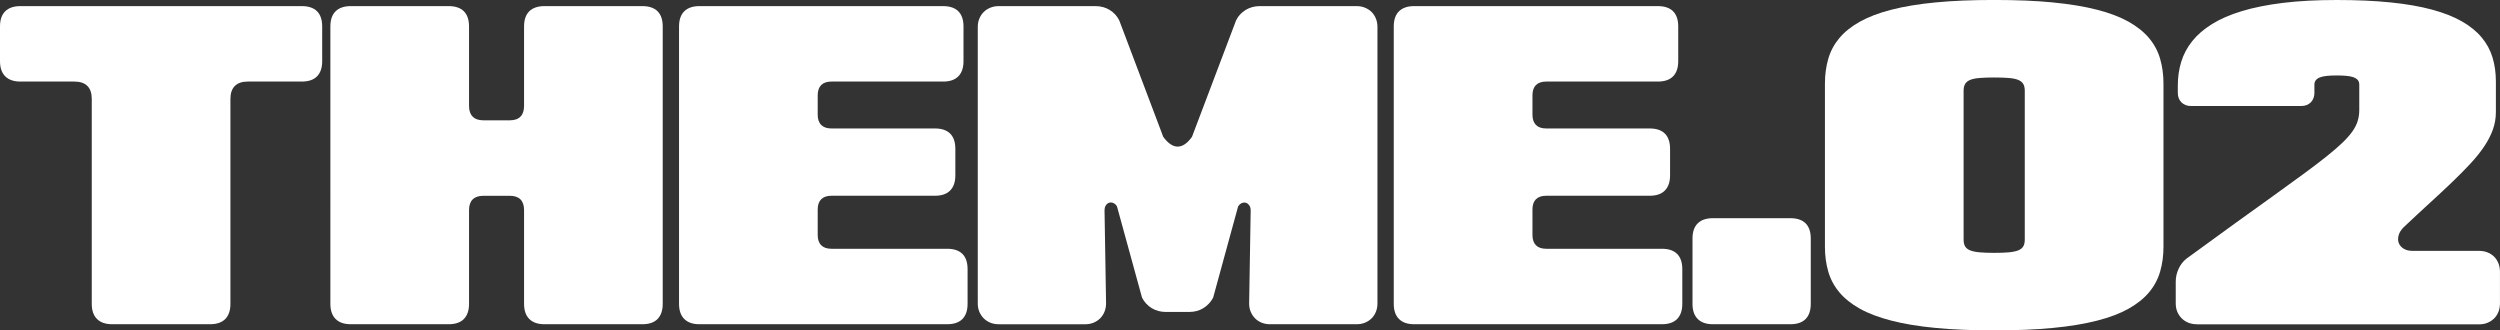
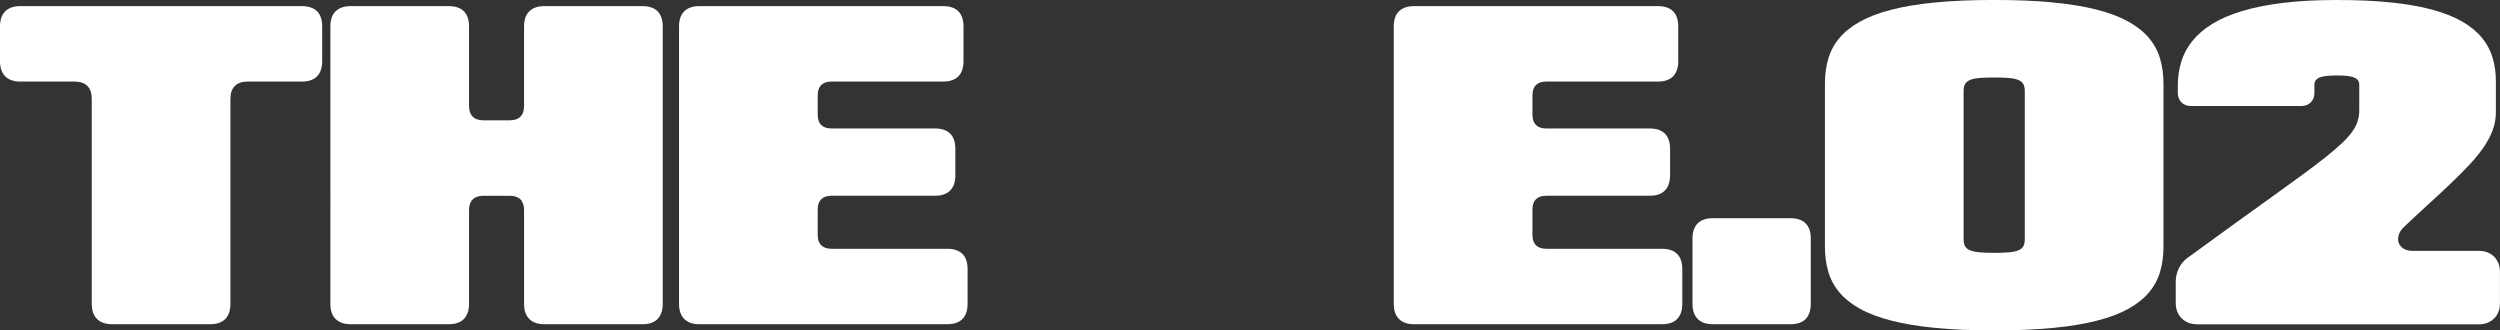
<svg xmlns="http://www.w3.org/2000/svg" id="_レイヤー_2" viewBox="0 0 735.6 97.2">
  <rect x="0" y="0" width="735.6" height="97.2" fill="#333333" stroke="none" />
  <defs>
    <style>.cls-1{fill:#fff;}</style>
  </defs>
  <g id="_レイヤー_1-2">
    <path class="cls-1" d="M88.8,1.8c1.98,0,3.48.51,4.49,1.52,1.01,1.01,1.51,2.5,1.51,4.48v10.2c0,1.94-.5,3.43-1.51,4.46-1.01,1.03-2.51,1.54-4.49,1.54h-15.9c-1.66,0-2.92.43-3.79,1.29s-1.31,2.13-1.31,3.81v60.3c0,1.94-.5,3.43-1.51,4.46-1.01,1.03-2.51,1.54-4.49,1.54h-28.8c-1.94,0-3.43-.51-4.46-1.54-1.03-1.03-1.54-2.52-1.54-4.46V29.1c0-1.68-.43-2.95-1.29-3.81-.86-.86-2.13-1.29-3.81-1.29H6c-1.94,0-3.43-.51-4.46-1.54-1.03-1.03-1.54-2.52-1.54-4.46V7.8c0-1.98.51-3.47,1.54-4.48,1.03-1.01,2.51-1.52,4.46-1.52h82.8Z" />
    <path class="cls-1" d="M154.2,7.8c0-1.98.51-3.47,1.54-4.48,1.03-1.01,2.52-1.52,4.46-1.52h28.8c1.98,0,3.47.51,4.48,1.52,1.01,1.01,1.52,2.5,1.52,4.48v81.6c0,1.94-.51,3.43-1.52,4.46-1.01,1.03-2.5,1.54-4.48,1.54h-28.8c-1.94,0-3.43-.51-4.46-1.54-1.03-1.03-1.54-2.52-1.54-4.46v-27.6c0-1.38-.36-2.42-1.06-3.13-.71-.71-1.76-1.06-3.13-1.06h-7.8c-1.36,0-2.4.35-3.12,1.06s-1.08,1.75-1.08,3.13v27.6c0,1.94-.51,3.43-1.52,4.46-1.01,1.03-2.5,1.54-4.48,1.54h-28.8c-1.94,0-3.43-.51-4.46-1.54-1.03-1.03-1.54-2.52-1.54-4.46V7.8c0-1.98.51-3.47,1.54-4.48,1.03-1.01,2.52-1.52,4.46-1.52h28.8c1.98,0,3.47.51,4.48,1.52,1.01,1.01,1.52,2.5,1.52,4.48v23.4c0,1.36.36,2.4,1.08,3.12.72.72,1.76,1.08,3.12,1.08h7.8c1.38,0,2.42-.36,3.13-1.08.71-.72,1.06-1.76,1.06-3.12V7.8Z" />
    <path class="cls-1" d="M205.8,95.4c-1.94,0-3.42-.51-4.46-1.54-1.03-1.03-1.54-2.52-1.54-4.46V7.8c0-1.98.52-3.47,1.54-4.48,1.03-1.01,2.52-1.52,4.46-1.52h71.7c1.98,0,3.47.51,4.48,1.52,1.01,1.01,1.52,2.5,1.52,4.48v10.2c0,1.94-.51,3.43-1.52,4.46-1.01,1.03-2.5,1.54-4.48,1.54h-32.85c-1.32,0-2.33.34-3.01,1.02-.69.68-1.04,1.69-1.04,3.03v5.7c0,1.32.34,2.32,1.04,3.02.69.69,1.7,1.03,3.01,1.03h30.45c1.98,0,3.47.51,4.48,1.52,1.01,1.01,1.52,2.5,1.52,4.48v7.8c0,1.94-.51,3.42-1.52,4.45-1.01,1.03-2.5,1.55-4.48,1.55h-30.45c-1.32,0-2.33.34-3.01,1.02-.69.68-1.04,1.69-1.04,3.03v7.5c0,1.32.34,2.33,1.04,3.02.69.69,1.7,1.03,3.01,1.03h34.05c1.98,0,3.47.51,4.49,1.52,1.01,1.01,1.51,2.5,1.51,4.48v10.2c0,1.94-.5,3.43-1.51,4.46-1.01,1.03-2.5,1.54-4.49,1.54h-72.9Z" />
-     <path class="cls-1" d="M293.82,95.4c-.88,0-1.69-.15-2.44-.46s-1.4-.74-1.94-1.28c-.54-.54-.96-1.18-1.28-1.93s-.46-1.56-.46-2.45V7.92c0-.88.15-1.69.46-2.44s.74-1.4,1.28-1.94,1.19-.96,1.94-1.27,1.56-.47,2.44-.47h28.53c.78,0,1.52.1,2.22.29.7.19,1.35.47,1.95.84.6.37,1.13.81,1.61,1.32.47.51.87,1.1,1.21,1.78l12.93,34.23c.7.96,1.4,1.68,2.12,2.16.71.48,1.42.72,2.13.72s1.42-.24,2.13-.72c.71-.48,1.4-1.2,2.08-2.16l12.96-34.23c.32-.68.72-1.27,1.2-1.78.48-.51,1.02-.95,1.62-1.32.6-.37,1.25-.65,1.95-.84.7-.19,1.43-.29,2.19-.29h28.53c.9,0,1.72.16,2.47.47s1.39.73,1.94,1.27c.54.54.96,1.19,1.26,1.94.3.75.45,1.56.45,2.44v81.36c0,.88-.15,1.7-.45,2.45-.3.75-.72,1.4-1.26,1.93-.54.54-1.19.97-1.94,1.28s-1.58.46-2.47.46h-25.5c-.88,0-1.7-.15-2.46-.46s-1.41-.74-1.95-1.29c-.54-.55-.96-1.2-1.28-1.97-.31-.76-.46-1.58-.44-2.46l.45-27.3c0-.6-.13-1.1-.41-1.48-.27-.39-.6-.65-.98-.77s-.78-.09-1.2.08-.79.5-1.11,1l-7.35,26.85c-.7,1.3-1.66,2.32-2.88,3.07-1.22.75-2.61,1.12-4.17,1.12h-6.84c-1.56,0-2.95-.38-4.17-1.12s-2.17-1.77-2.85-3.07l-7.38-26.88c-.3-.5-.67-.83-1.1-1-.43-.17-.83-.19-1.21-.07-.38.12-.7.38-.96.76-.26.39-.39.9-.39,1.52l.45,27.3c0,.88-.15,1.7-.45,2.46-.3.76-.73,1.42-1.28,1.97-.55.55-1.2.98-1.95,1.29s-1.58.46-2.48.46h-25.5Z" />
    <path class="cls-1" d="M416.1,95.4c-1.94,0-3.43-.51-4.46-1.54-1.03-1.03-1.54-2.52-1.54-4.46V7.8c0-1.98.51-3.47,1.54-4.48,1.03-1.01,2.52-1.52,4.46-1.52h71.7c1.98,0,3.47.51,4.49,1.52,1.01,1.01,1.51,2.5,1.51,4.48v10.2c0,1.94-.5,3.43-1.51,4.46-1.01,1.03-2.51,1.54-4.49,1.54h-32.85c-1.32,0-2.32.34-3.01,1.02-.69.68-1.03,1.69-1.03,3.03v5.7c0,1.32.34,2.32,1.03,3.02.69.69,1.7,1.03,3.01,1.03h30.45c1.98,0,3.47.51,4.48,1.52,1.01,1.01,1.52,2.5,1.52,4.48v7.8c0,1.94-.51,3.42-1.52,4.45-1.01,1.03-2.5,1.55-4.48,1.55h-30.45c-1.32,0-2.32.34-3.01,1.02-.69.68-1.03,1.69-1.03,3.03v7.5c0,1.32.34,2.33,1.03,3.02s1.7,1.03,3.01,1.03h34.05c1.98,0,3.47.51,4.48,1.52,1.01,1.01,1.52,2.5,1.52,4.48v10.2c0,1.94-.51,3.43-1.52,4.46-1.01,1.03-2.5,1.54-4.48,1.54h-72.9Z" />
    <path class="cls-1" d="M504,95.4c-1.94,0-3.43-.51-4.46-1.54-1.03-1.03-1.54-2.52-1.54-4.46v-19.2c0-1.98.51-3.47,1.54-4.48,1.03-1.01,2.51-1.52,4.46-1.52h22.8c1.98,0,3.47.51,4.49,1.52,1.01,1.01,1.51,2.5,1.51,4.48v19.2c0,1.94-.5,3.43-1.51,4.46-1.01,1.03-2.51,1.54-4.49,1.54h-22.8Z" />
    <path class="cls-1" d="M604.04.72c4.99.48,9.33,1.2,13.02,2.15,3.69.95,6.78,2.13,9.27,3.53s4.5,3.01,6.02,4.83c1.52,1.82,2.61,3.85,3.25,6.09.65,2.24.98,4.67.98,7.29v48c0,2.62-.33,5.05-.98,7.29-.65,2.24-1.73,4.27-3.25,6.09-1.52,1.82-3.53,3.43-6.02,4.83s-5.58,2.58-9.27,3.52c-3.69.95-8.03,1.67-13.02,2.15s-10.75.72-17.27.72-12.24-.24-17.23-.72-9.33-1.19-13.02-2.15c-3.69-.95-6.79-2.12-9.29-3.52s-4.51-3.01-6.03-4.83c-1.52-1.82-2.61-3.85-3.25-6.09-.65-2.24-.98-4.67-.98-7.29V24.6c0-2.62.33-5.05.98-7.29.65-2.24,1.73-4.27,3.25-6.09,1.52-1.82,3.53-3.43,6.03-4.83s5.59-2.58,9.29-3.53c3.69-.95,8.03-1.67,13.02-2.15s10.73-.72,17.23-.72,12.28.24,17.27.72ZM595.77,26.7c0-.84-.15-1.51-.46-2.02-.31-.51-.81-.9-1.52-1.19-.7-.28-1.62-.46-2.77-.55-1.15-.09-2.57-.14-4.25-.14s-3.1.04-4.24.14c-1.15.09-2.08.27-2.78.55-.7.28-1.21.68-1.52,1.19-.31.51-.46,1.19-.46,2.02v43.8c0,.84.15,1.52.46,2.02s.81.9,1.52,1.17c.7.27,1.62.46,2.78.56,1.15.1,2.56.15,4.24.15s3.1-.05,4.25-.15c1.15-.1,2.07-.29,2.77-.56.7-.27,1.21-.66,1.52-1.17s.46-1.19.46-2.02V26.7Z" />
    <path class="cls-1" d="M646.32,95.4c-.88,0-1.7-.15-2.45-.46s-1.39-.74-1.94-1.28c-.54-.54-.96-1.18-1.28-1.93-.31-.75-.46-1.56-.46-2.45v-6.42c0-1.3.28-2.55.84-3.77.56-1.21,1.33-2.2,2.31-2.98,5.28-3.86,10.05-7.32,14.31-10.4,4.26-3.07,8.07-5.81,11.45-8.23,3.37-2.42,6.33-4.57,8.89-6.45,2.56-1.88,4.77-3.56,6.62-5.04,1.85-1.48,3.39-2.81,4.63-4,1.24-1.19,2.22-2.31,2.96-3.36.73-1.05,1.24-2.07,1.54-3.08.3-1,.45-2.05.45-3.15v-7.5c0-.54-.14-.98-.42-1.33-.28-.35-.7-.62-1.24-.83-.55-.2-1.24-.34-2.07-.42-.83-.08-1.79-.12-2.87-.12s-2.03.04-2.85.12c-.82.08-1.51.22-2.05.42-.55.2-.97.48-1.26.83-.29.35-.44.79-.44,1.33v2.49c0,.54-.1,1.05-.29,1.53s-.45.88-.78,1.21-.74.59-1.21.78c-.48.19-.99.28-1.53.28h-32.55c-.56,0-1.08-.09-1.54-.28-.47-.19-.88-.45-1.21-.78-.34-.33-.61-.73-.8-1.21-.19-.48-.28-.99-.28-1.53v-2.19c0-2.46.33-4.79,1-6.99.67-2.2,1.75-4.23,3.24-6.1s3.44-3.55,5.84-5.04c2.4-1.49,5.33-2.76,8.8-3.81,3.47-1.05,7.51-1.85,12.12-2.42,4.61-.56,9.88-.84,15.79-.84s11.19.24,15.81.71c4.62.47,8.66,1.17,12.12,2.1,3.46.93,6.39,2.08,8.79,3.44,2.4,1.36,4.35,2.93,5.85,4.71,1.5,1.78,2.58,3.76,3.24,5.94s.99,4.55.99,7.11v9c0,1.78-.3,3.5-.9,5.16-.6,1.66-1.46,3.32-2.58,4.98-1.12,1.66-2.48,3.35-4.08,5.07-1.6,1.72-3.41,3.54-5.43,5.48-2.02,1.93-4.22,3.98-6.6,6.15-2.38,2.17-4.91,4.53-7.59,7.06-.74.74-1.22,1.52-1.44,2.34-.22.82-.21,1.57.04,2.24s.72,1.23,1.43,1.67c.7.44,1.59.66,2.67.66h19.56c.9,0,1.72.15,2.47.45.75.3,1.39.72,1.94,1.26.54.54.96,1.19,1.26,1.94.3.75.45,1.58.45,2.48v9.36c0,.88-.15,1.7-.45,2.45-.3.75-.72,1.4-1.26,1.93-.54.54-1.19.97-1.94,1.28s-1.57.46-2.47.46h-83.16Z" />
  </g>
</svg>